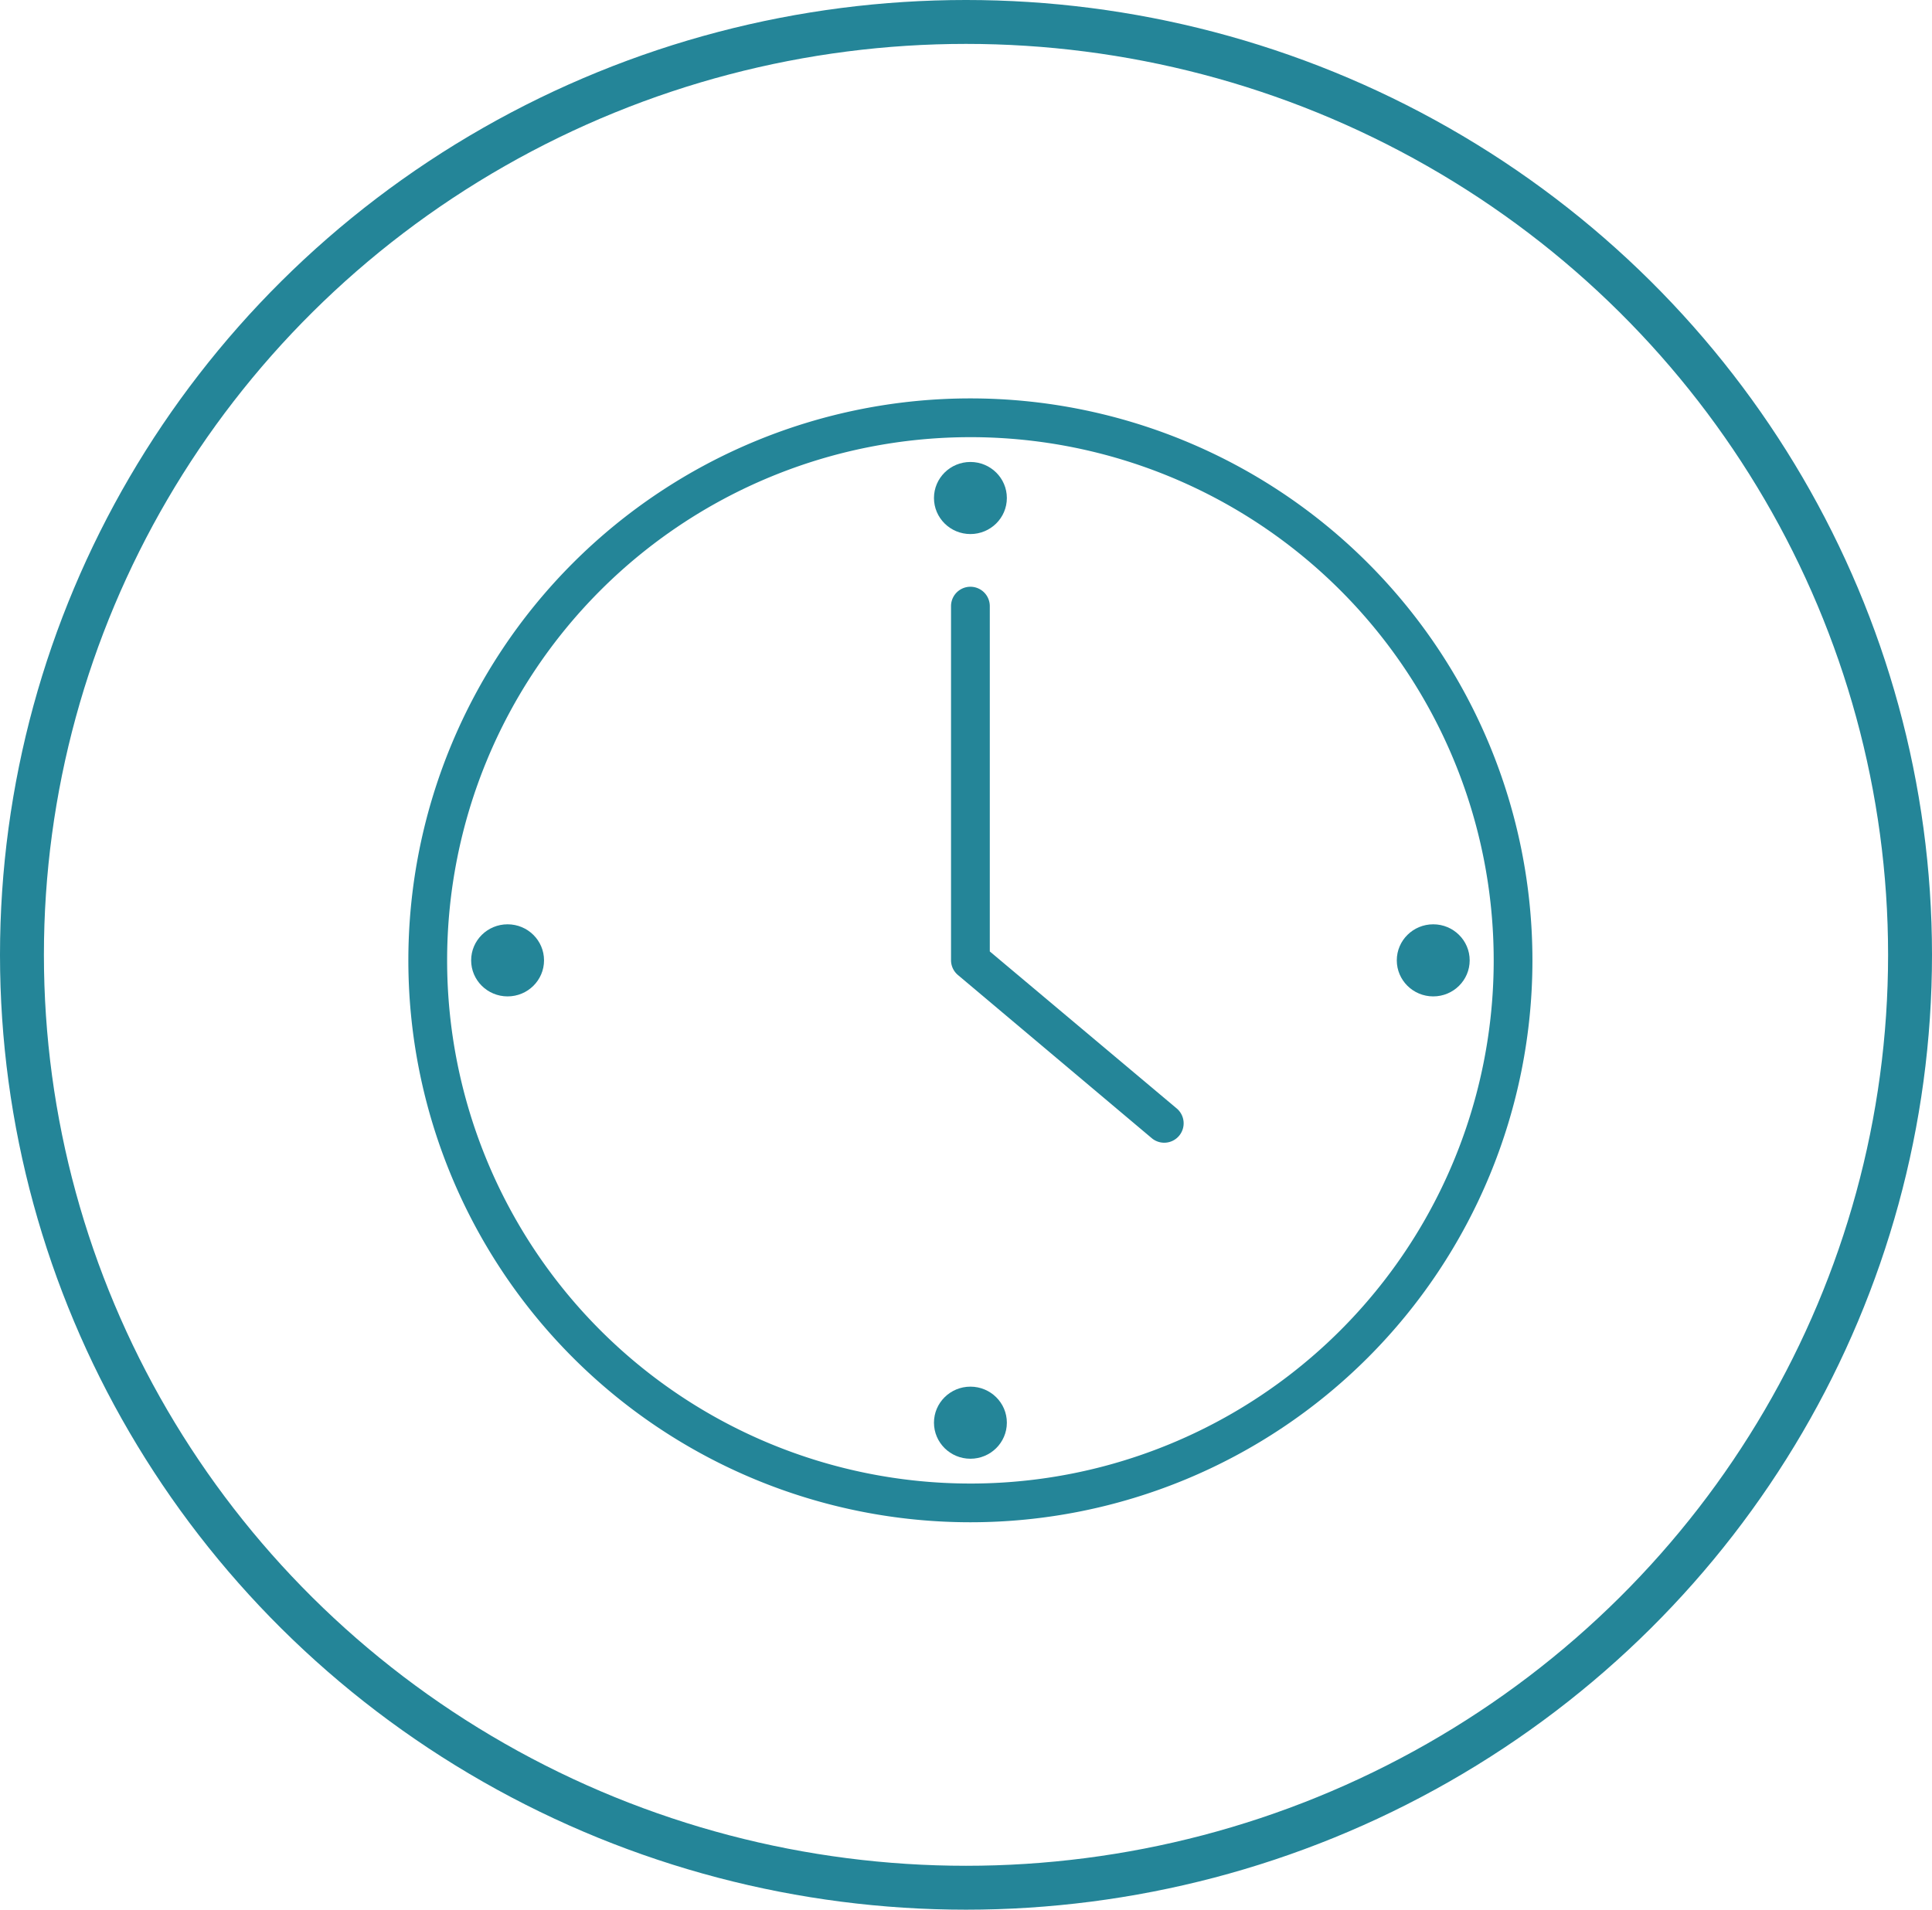
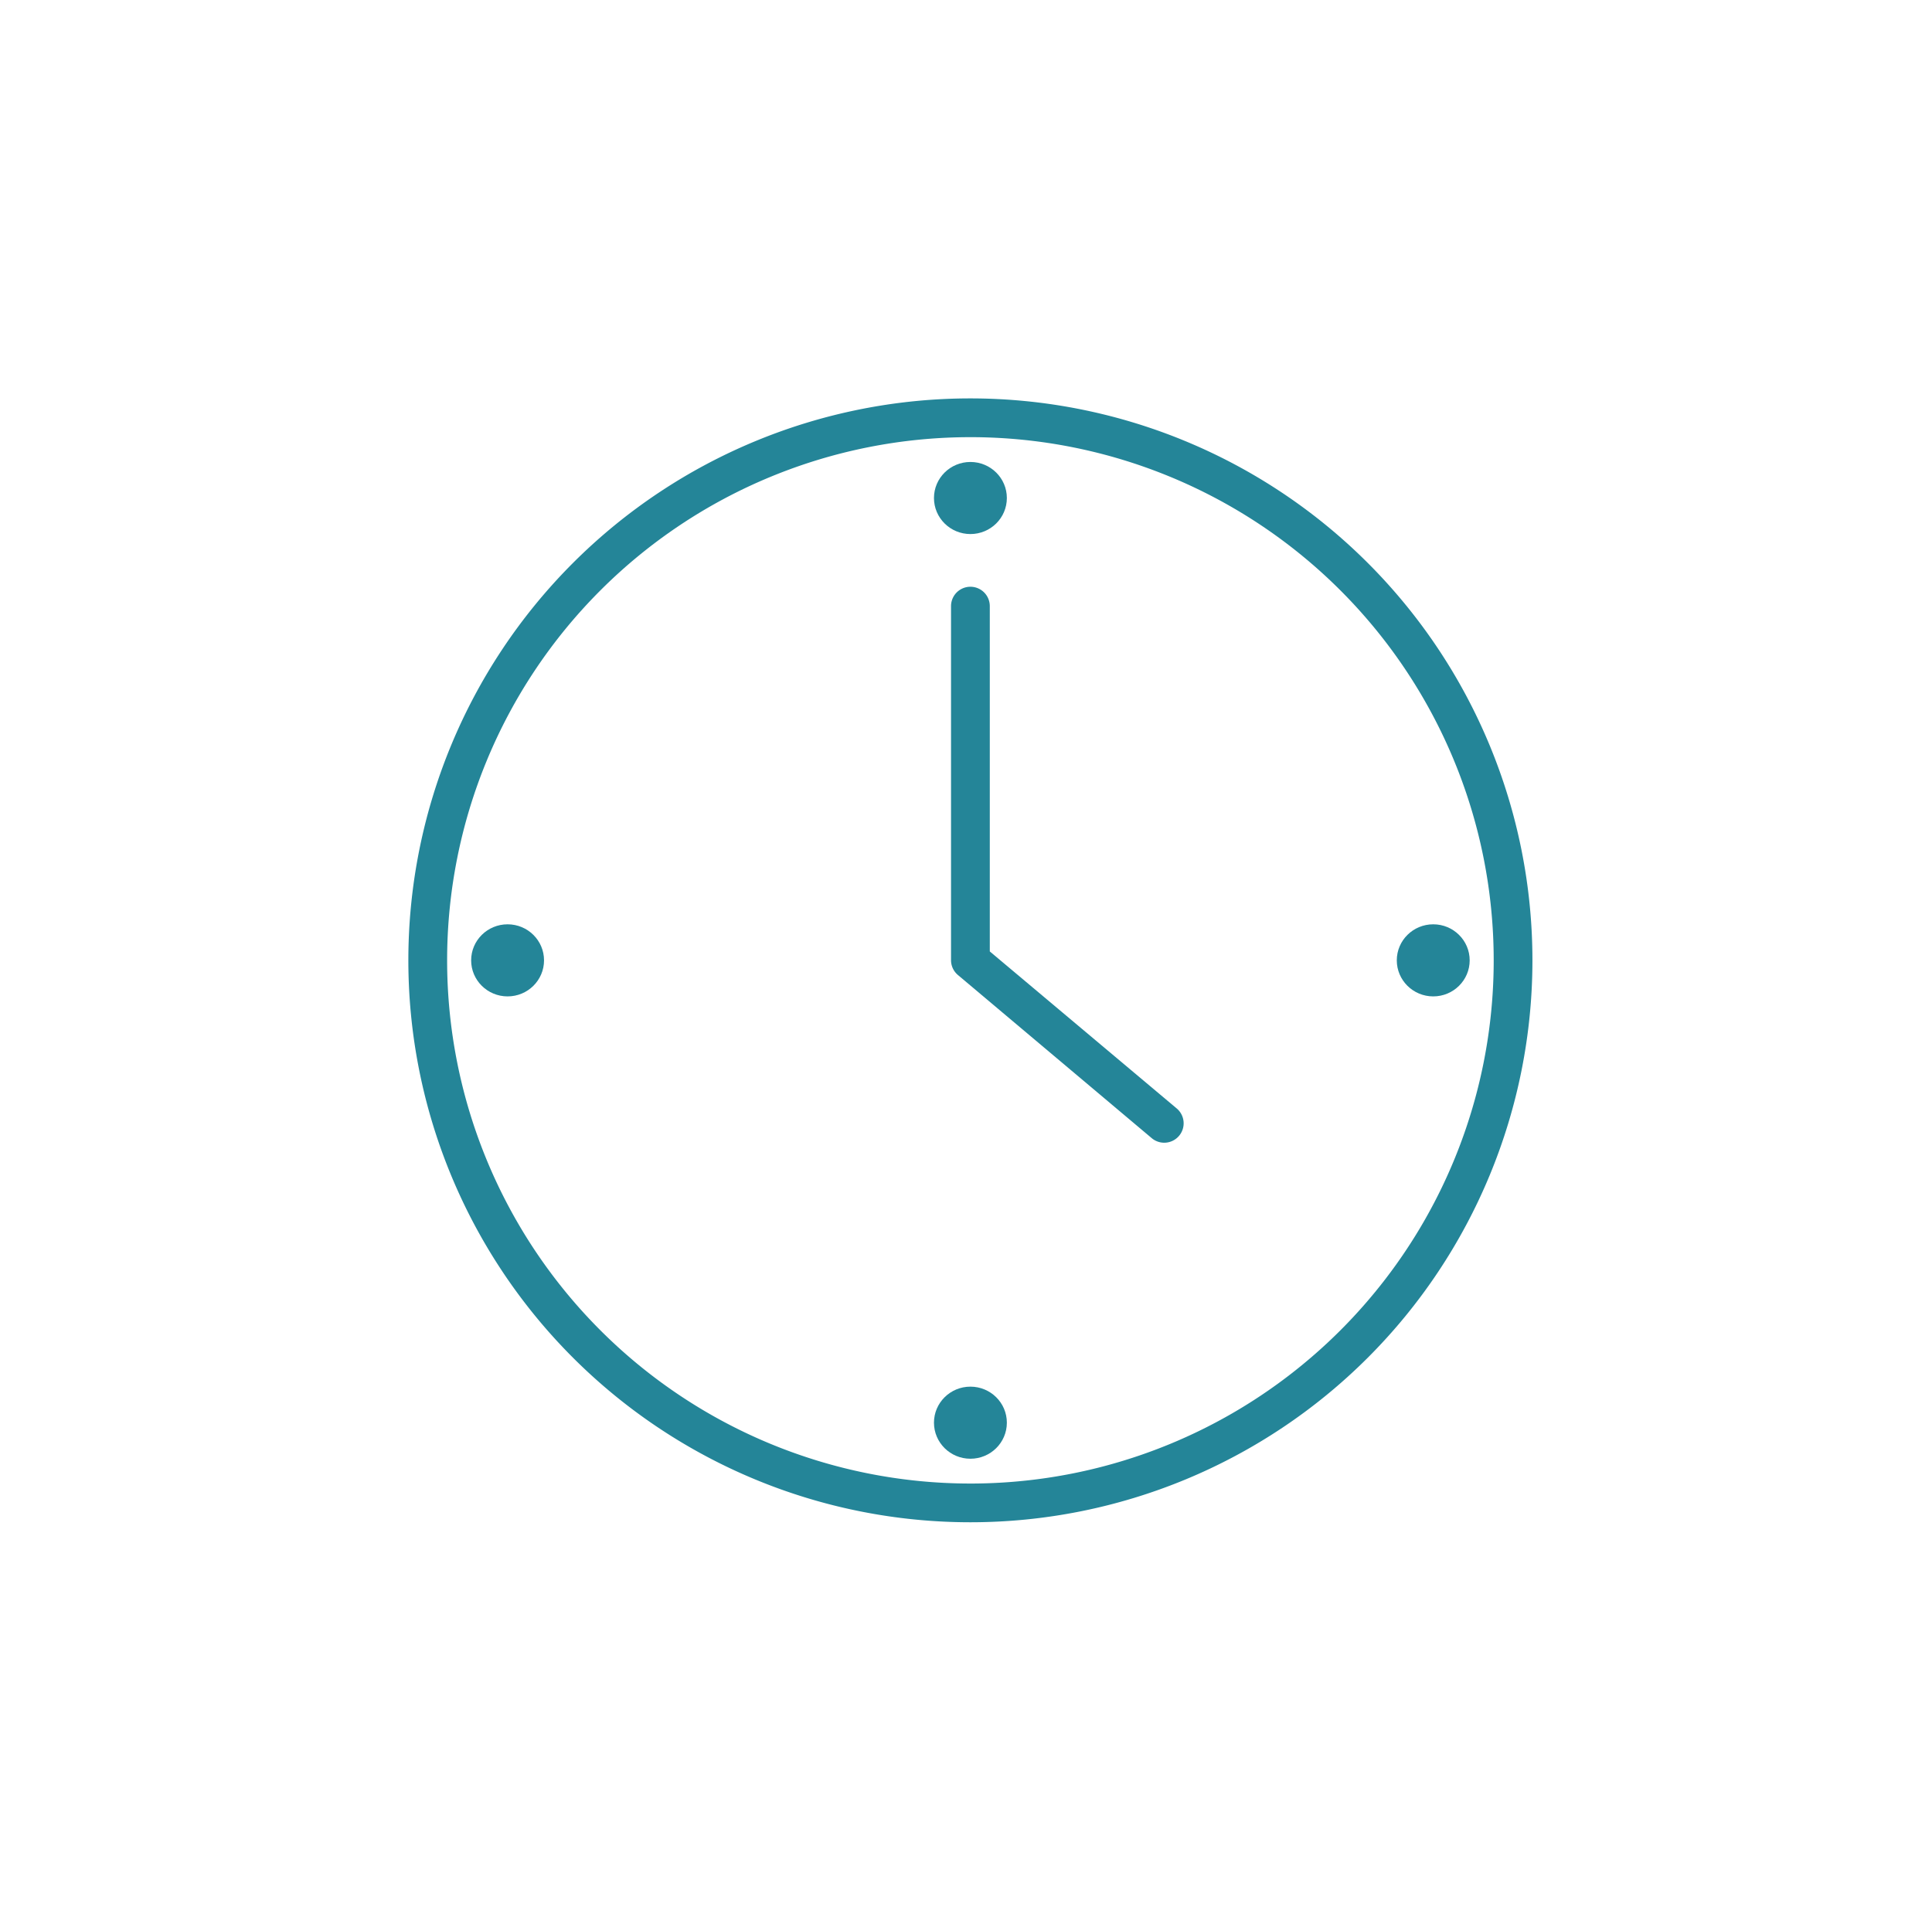
<svg xmlns="http://www.w3.org/2000/svg" width="88" height="87" viewBox="0 0 88 87">
  <g id="icon_time" transform="translate(0.45)">
    <g id="iconfinder_primary_time_line-05_4791612" transform="translate(18.15 18.15)">
      <path id="Path_3" data-name="Path 3" d="M27.1,1.5A25.6,25.6,0,1,0,52.7,27.1,25.6,25.6,0,0,0,27.1,1.5Zm0,49.436A23.835,23.835,0,1,1,50.936,27.1,23.835,23.835,0,0,1,27.1,50.936Z" transform="translate(-1.5 -1.5)" fill="#248598" />
      <ellipse id="Ellipse_1" data-name="Ellipse 1" cx="1.66" cy="1.642" rx="1.66" ry="1.642" transform="translate(2.86 23.959)" fill="#248598" />
      <ellipse id="Ellipse_2" data-name="Ellipse 2" cx="1.66" cy="1.642" rx="1.66" ry="1.642" transform="translate(23.941 2.896)" fill="#248598" />
      <ellipse id="Ellipse_3" data-name="Ellipse 3" cx="1.66" cy="1.642" rx="1.66" ry="1.642" transform="translate(45.022 23.959)" fill="#248598" />
      <ellipse id="Ellipse_4" data-name="Ellipse 4" cx="1.66" cy="1.642" rx="1.66" ry="1.642" transform="translate(23.941 45.022)" fill="#248598" />
      <path id="Path_4" data-name="Path 4" d="M17.266,22.974V7.243a.883.883,0,0,0-1.766,0V23.38a.883.883,0,0,0,.318.671l8.828,7.433a.884.884,0,1,0,1.13-1.36Z" transform="translate(9.218 2.221)" fill="#248598" />
    </g>
    <g id="Ellipse_6" data-name="Ellipse 6" transform="translate(-0.45)" fill="none" stroke="#248598" stroke-width="2">
      <ellipse cx="44" cy="43.5" rx="44" ry="43.5" stroke="none" />
-       <ellipse cx="44" cy="43.5" rx="43" ry="42.5" fill="none" />
    </g>
  </g>
</svg>